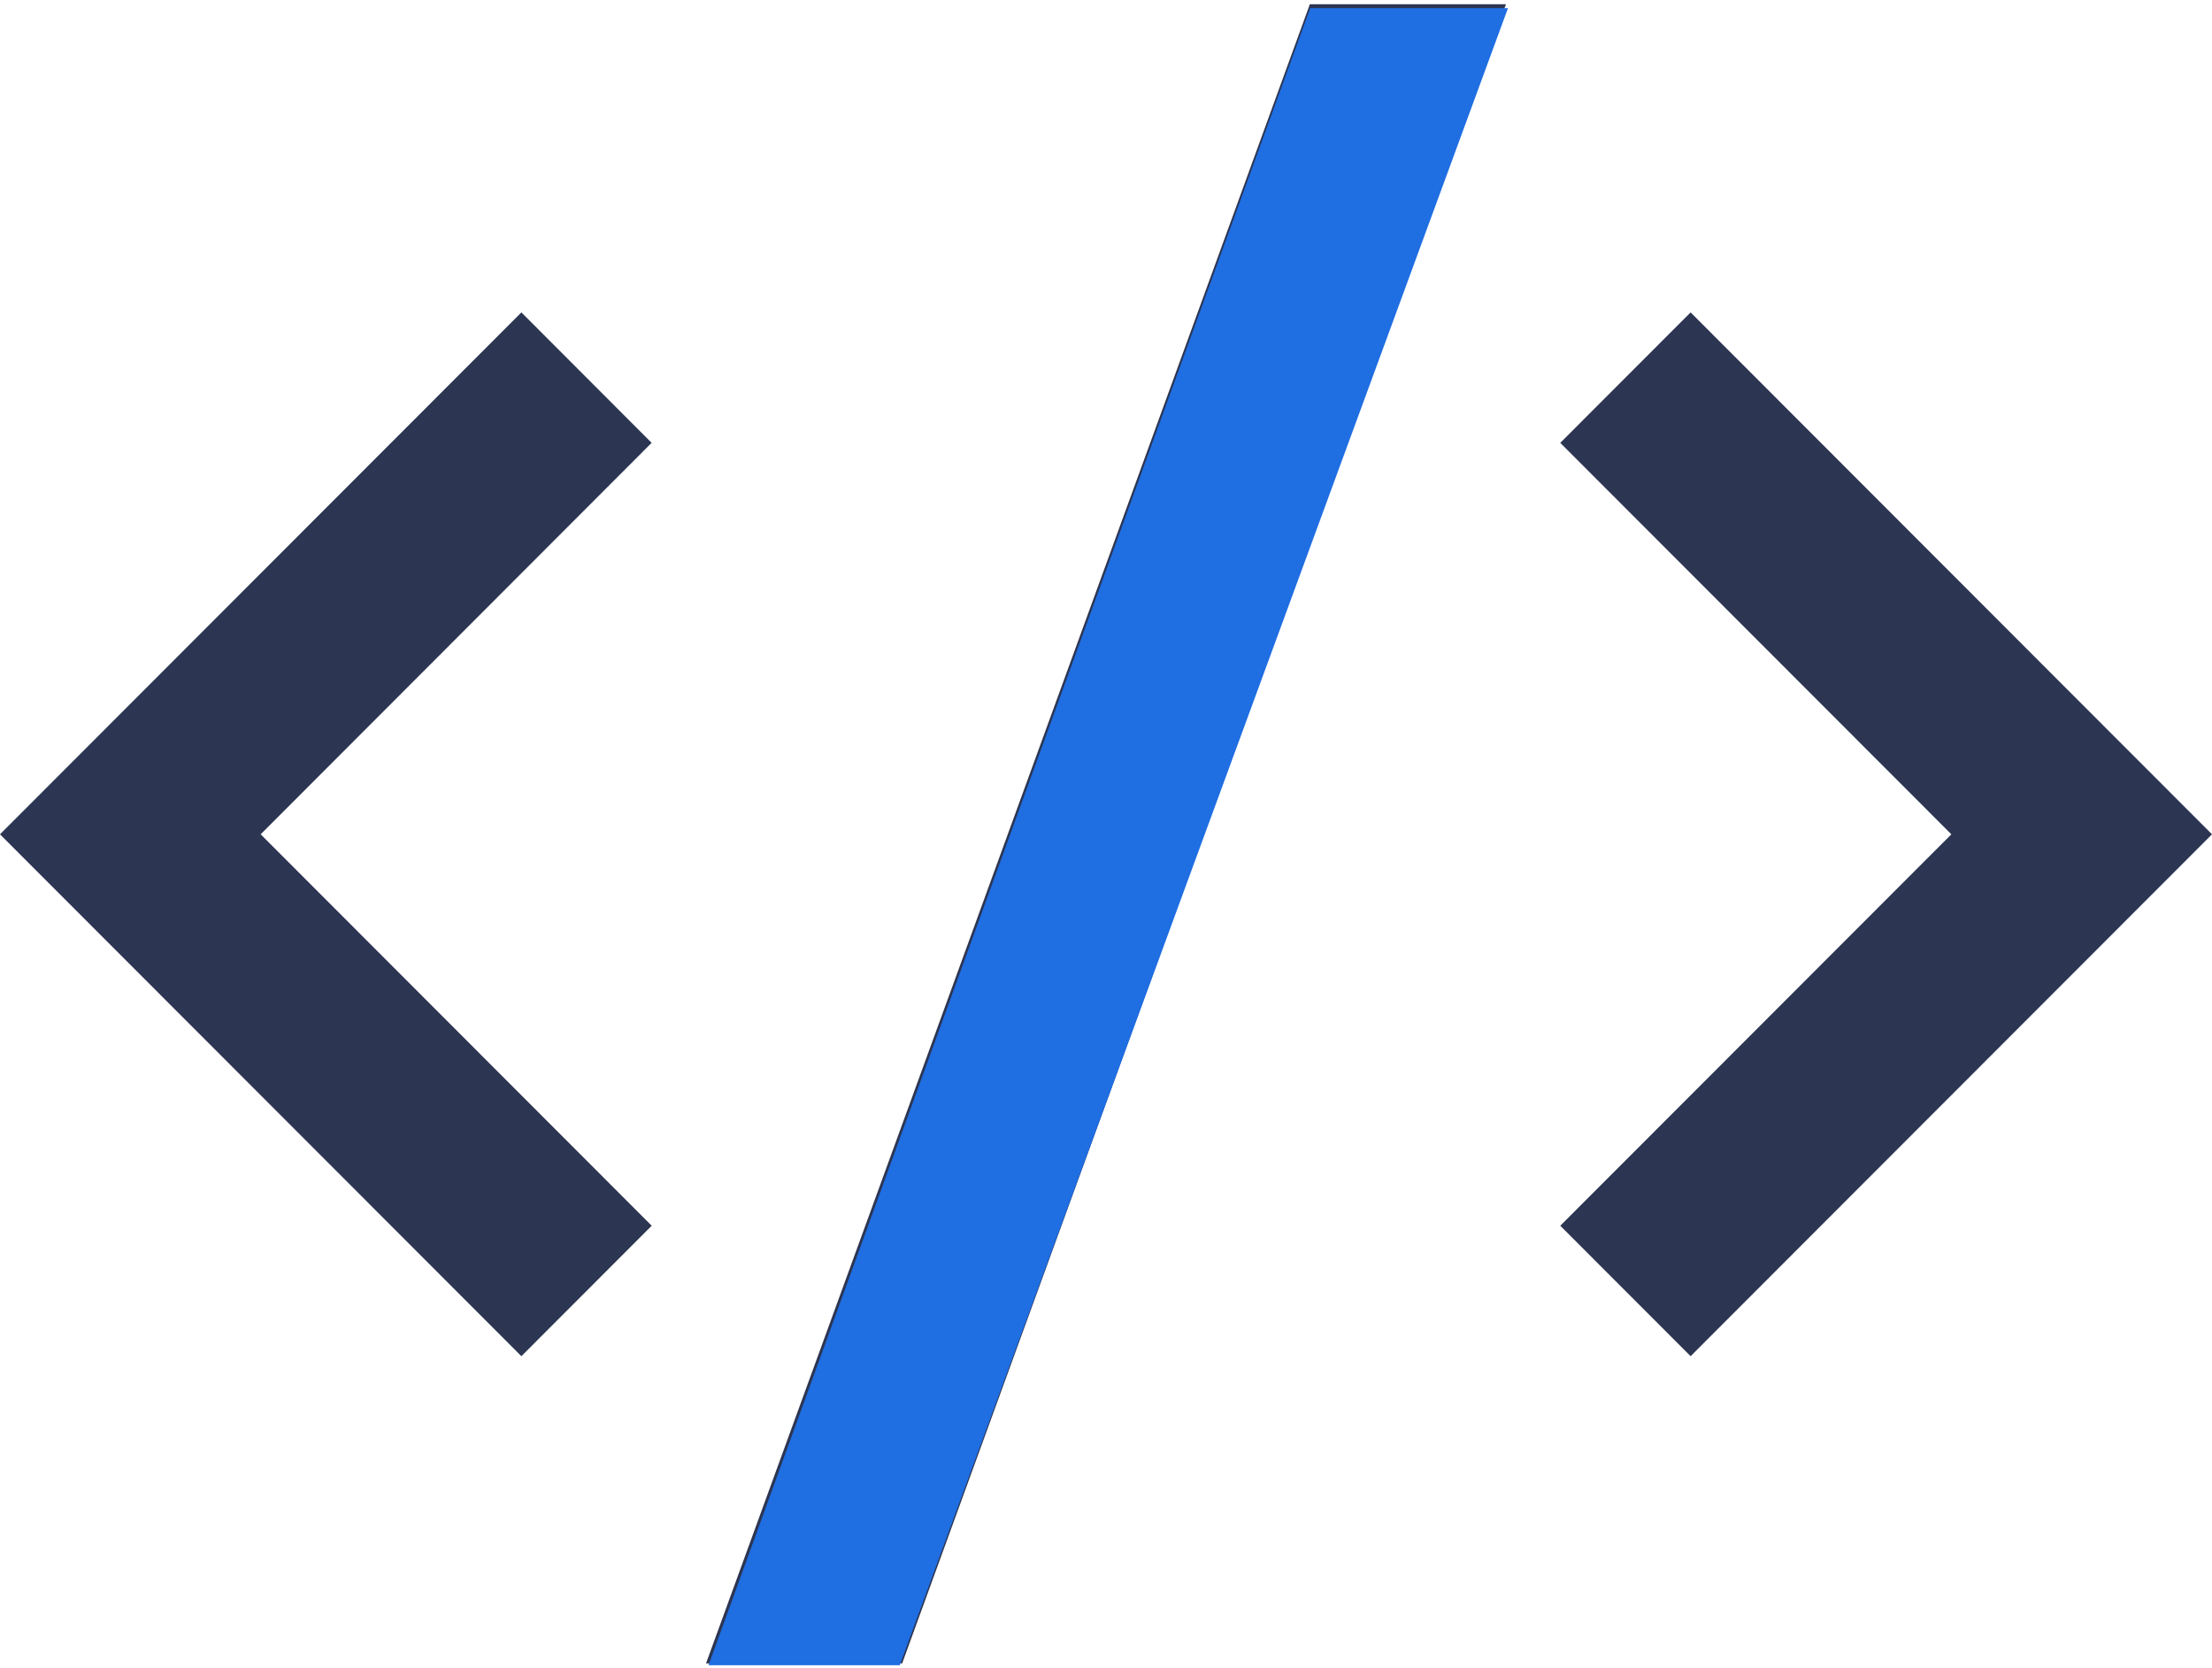
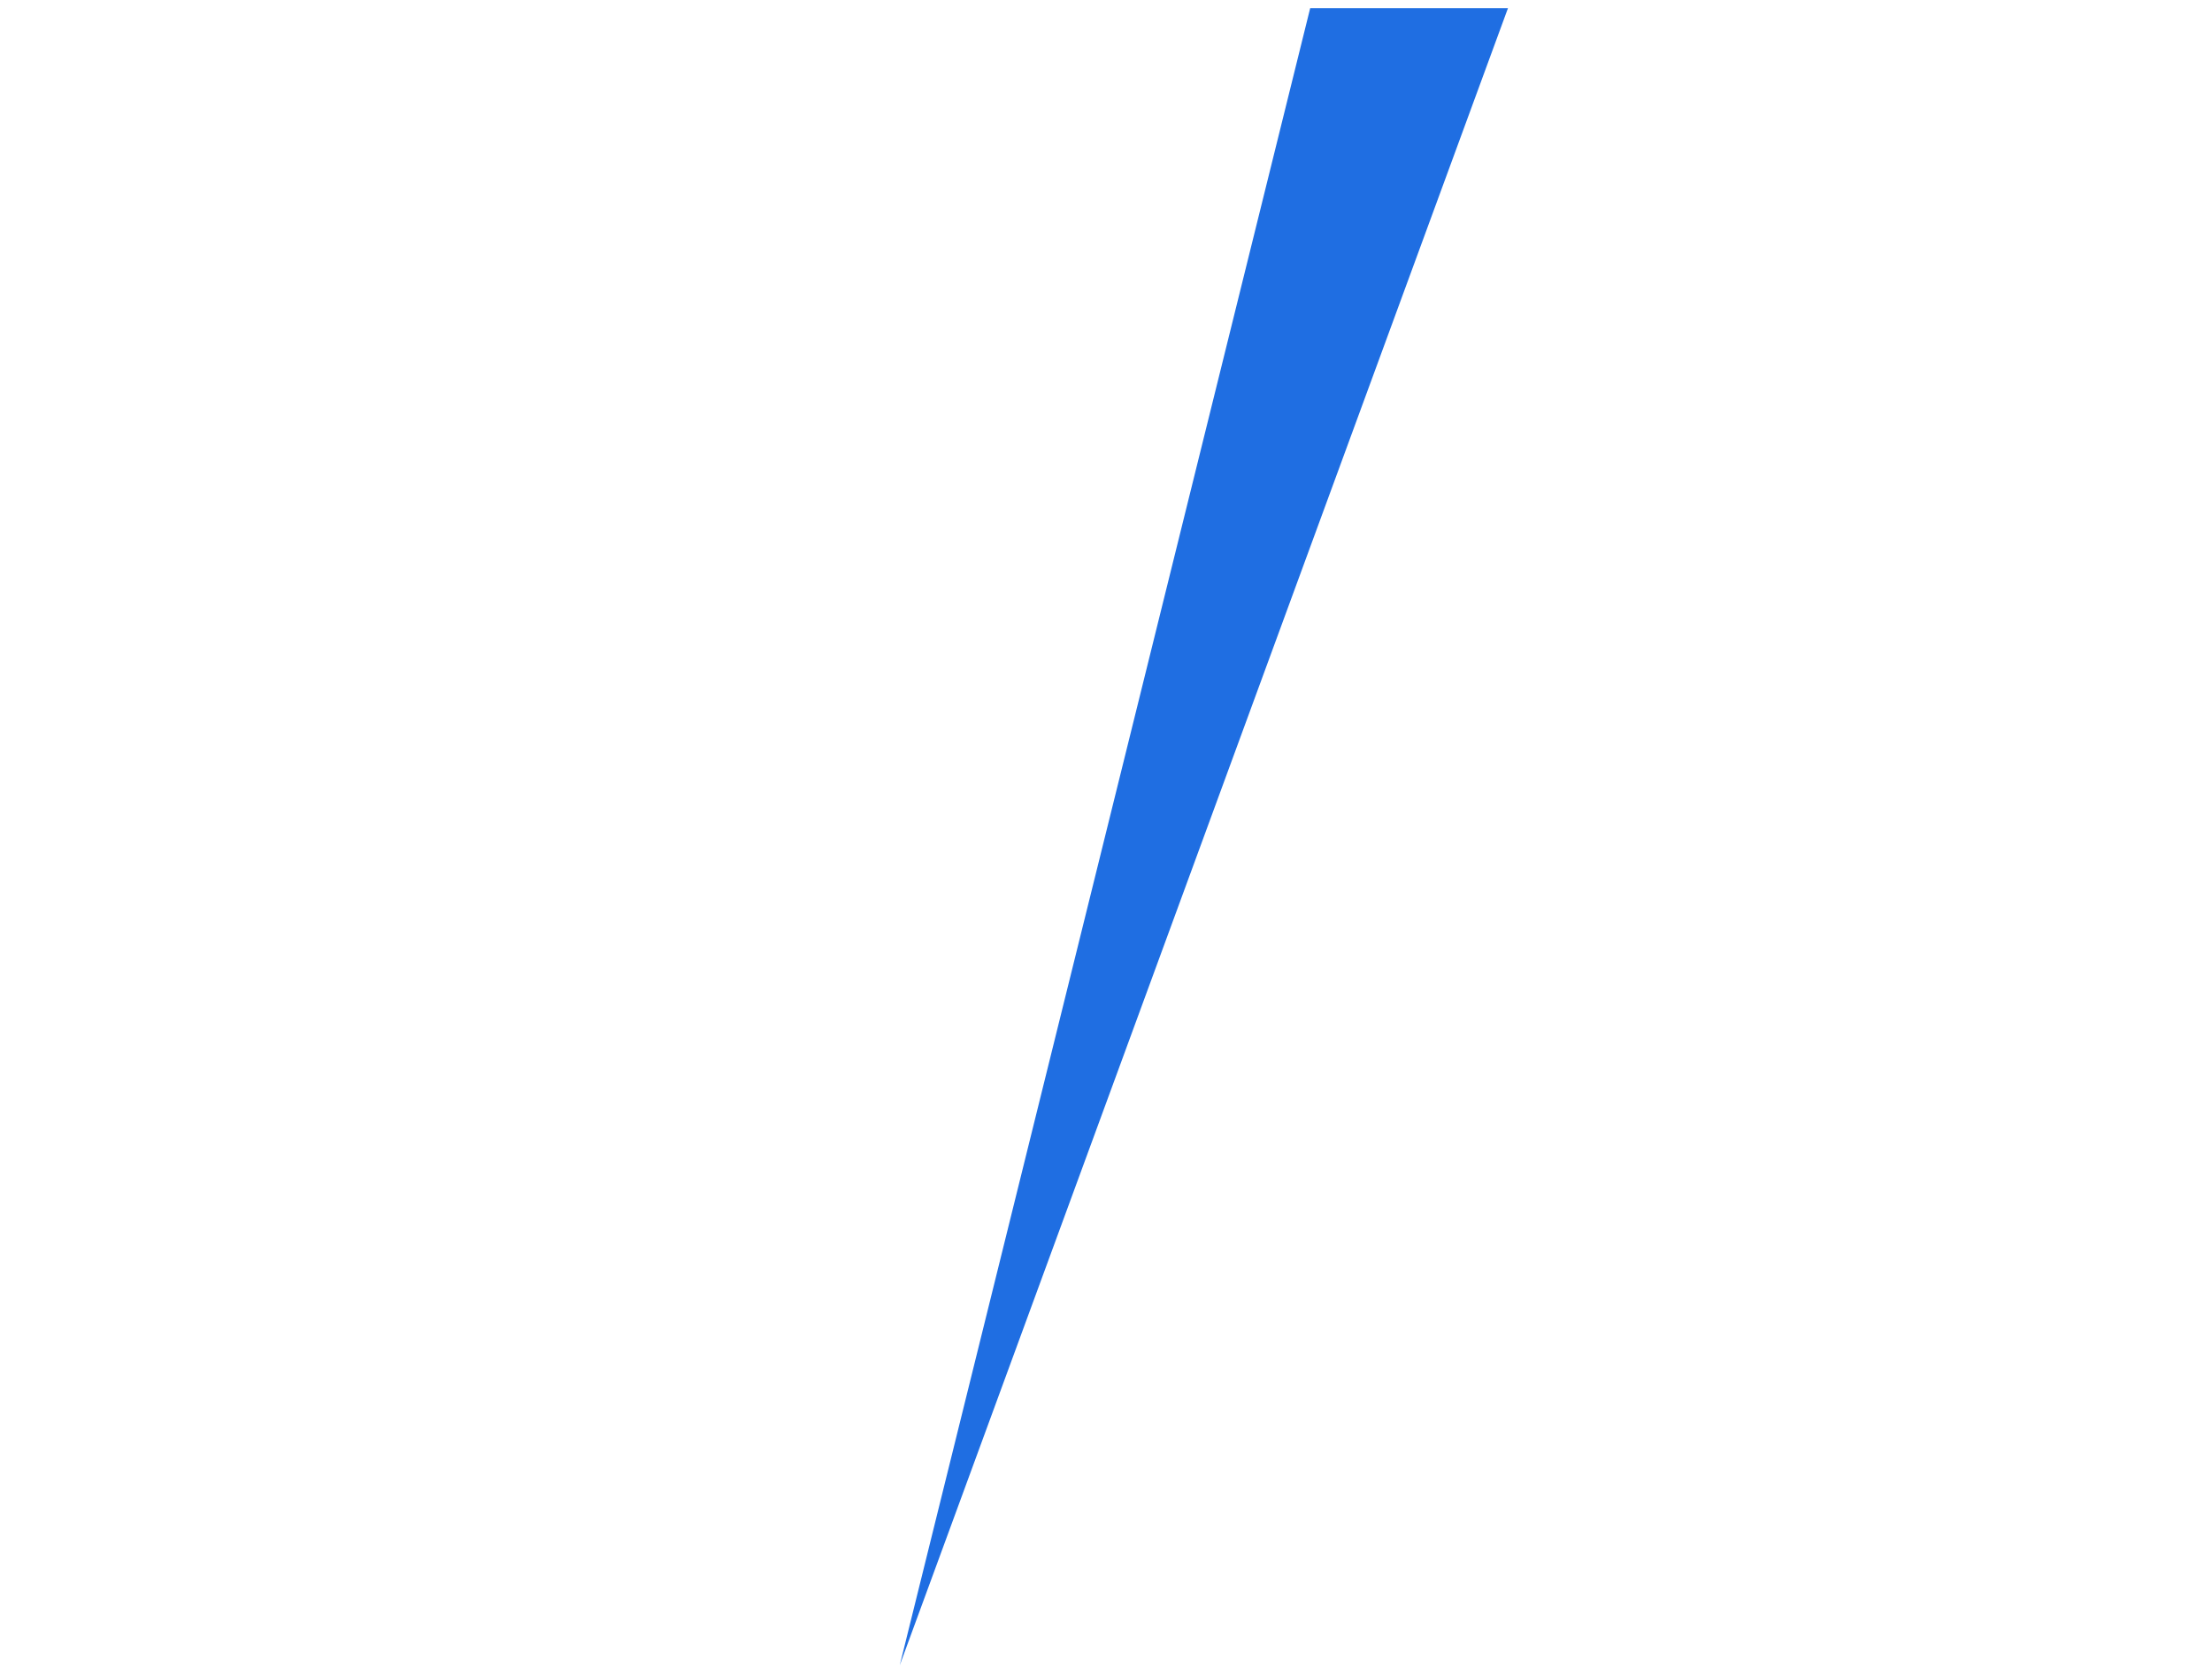
<svg xmlns="http://www.w3.org/2000/svg" width="65" height="49" viewBox="0 0 65 49">
-   <path fill="#2c3551" d="M26.51 48.875h-5.764L38.49.125h5.763zM7.66 24.514l11.49 11.501-3.829 3.833L0 24.514 15.321 9.179l3.827 3.833zm57.34 0L49.679 39.848l-3.83-3.833 11.492-11.501-11.492-11.502 3.83-3.833z" />
  <g>
-     <path fill="#1f6ee2" d="M38.5.24h5.812L26.44 48.928h-5.62z" />
+     <path fill="#1f6ee2" d="M38.5.24h5.812L26.44 48.928z" />
  </g>
</svg>